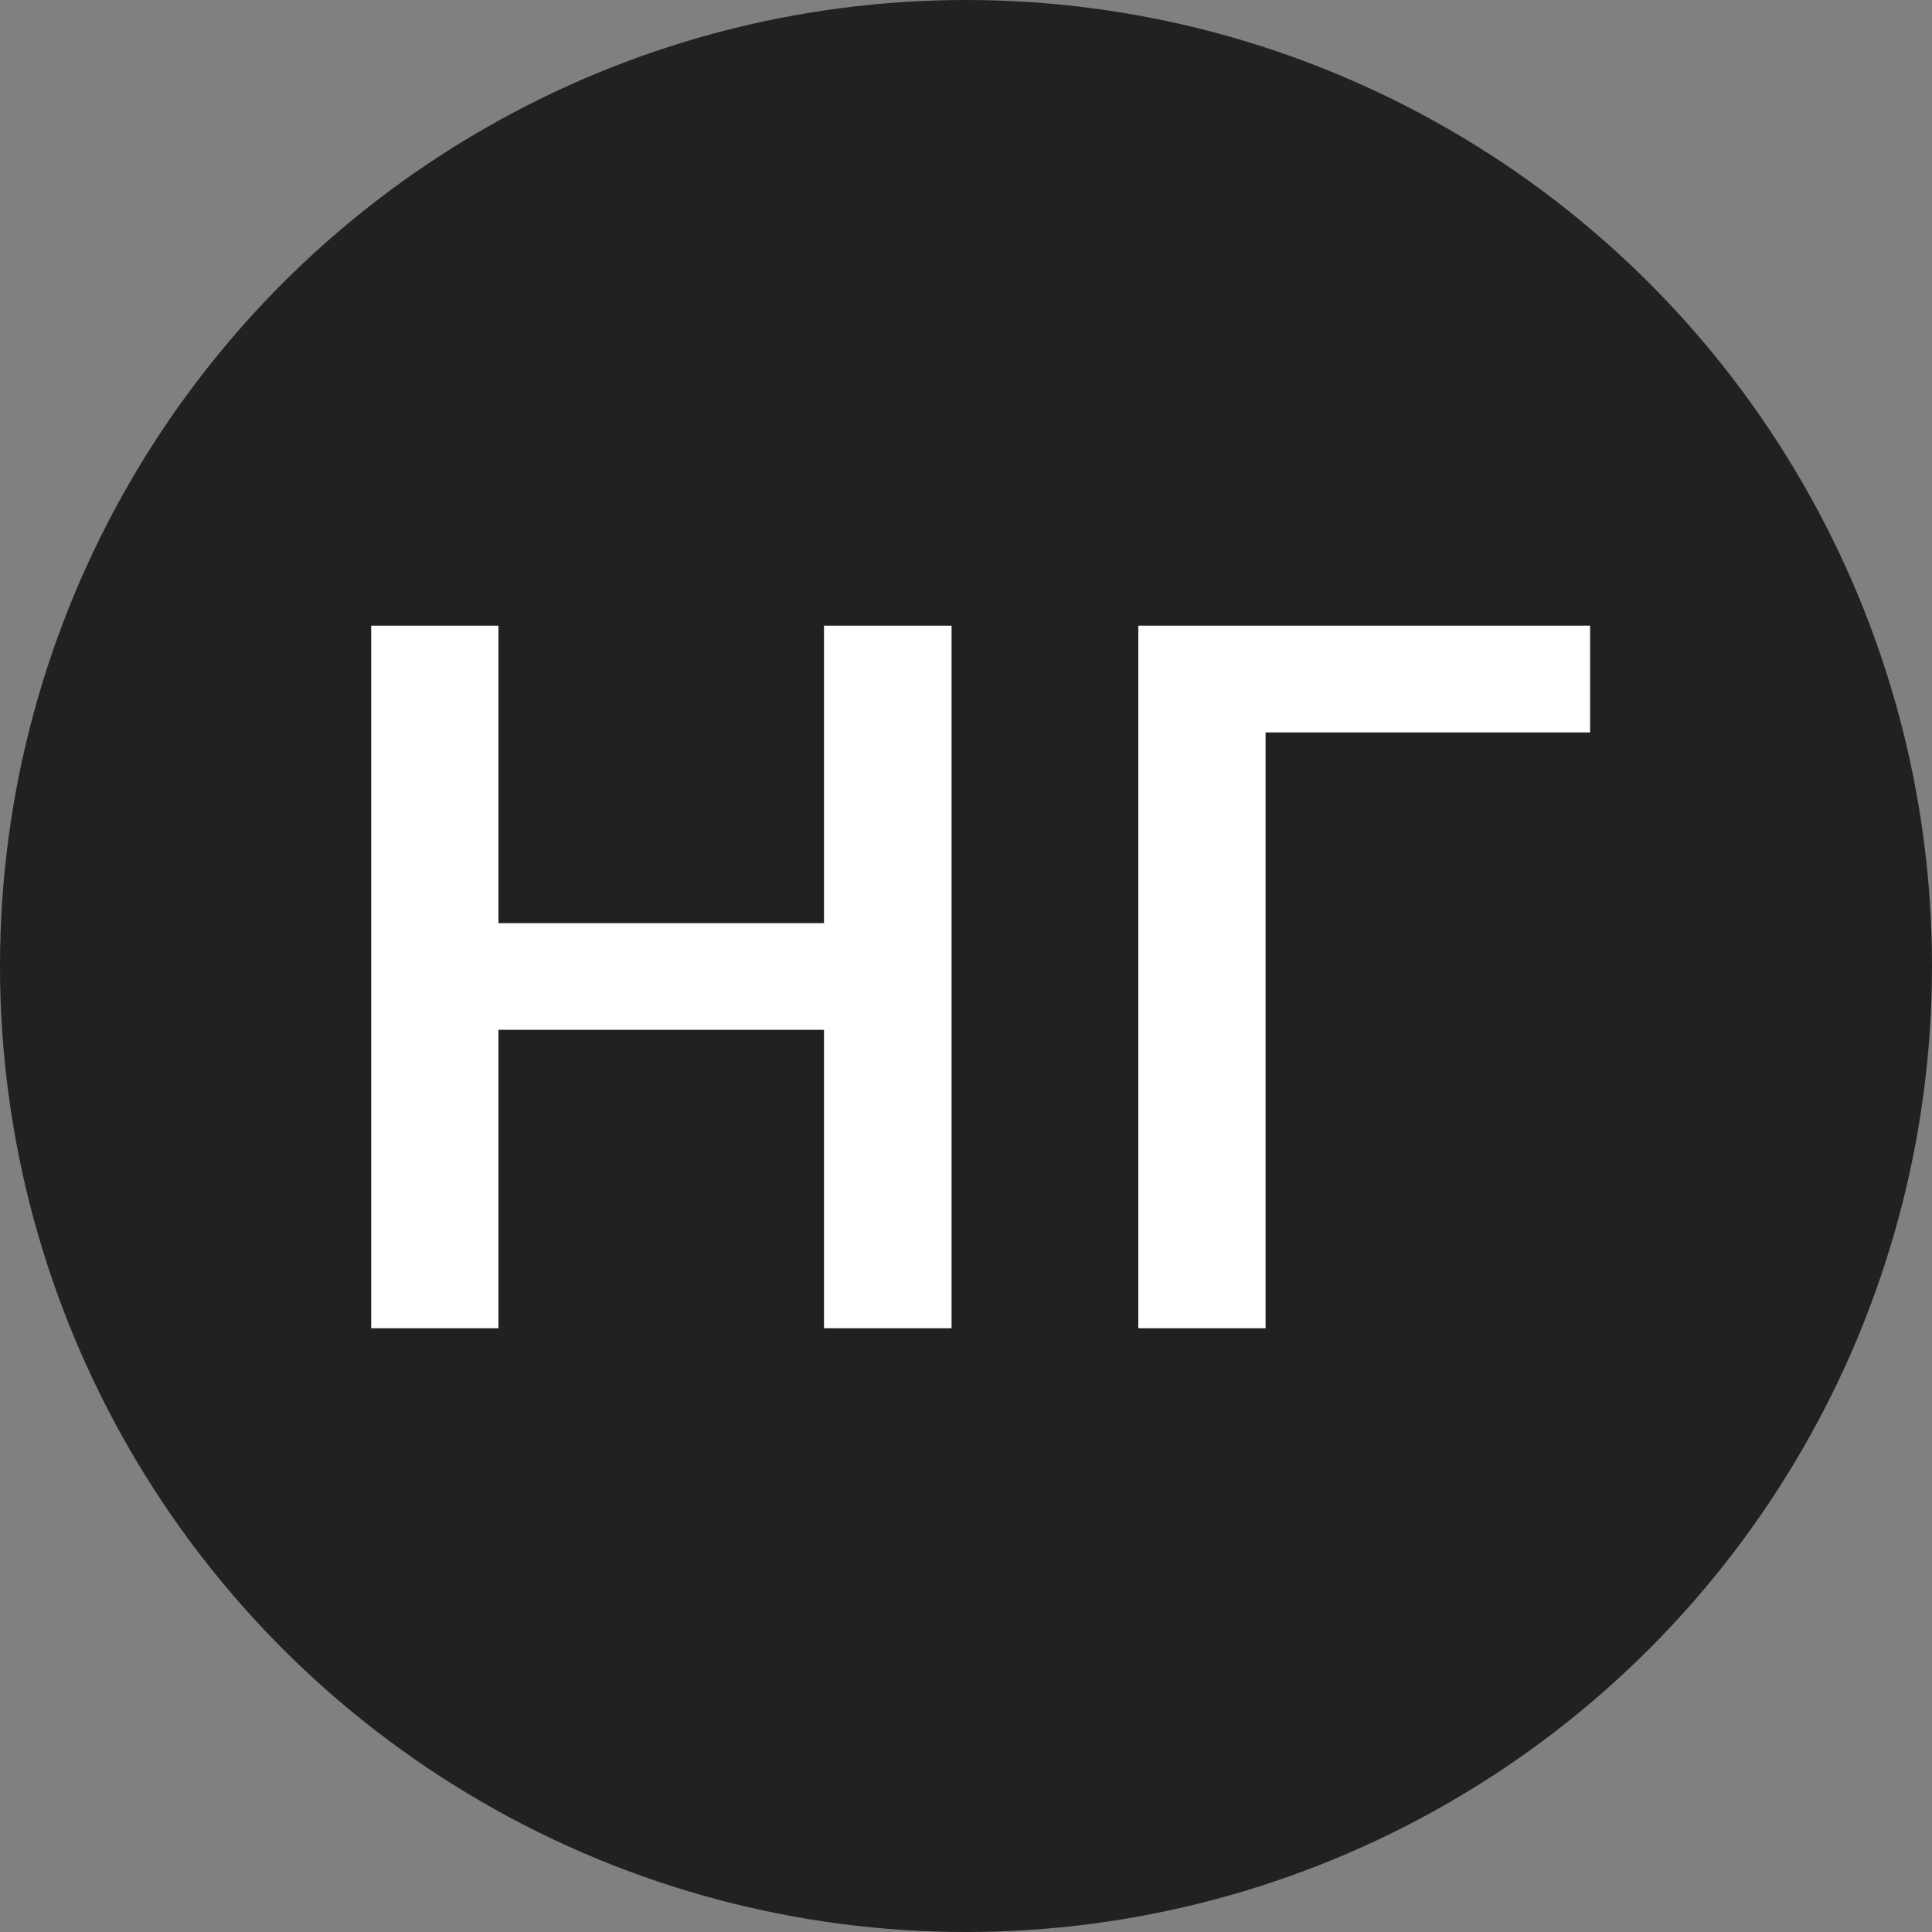
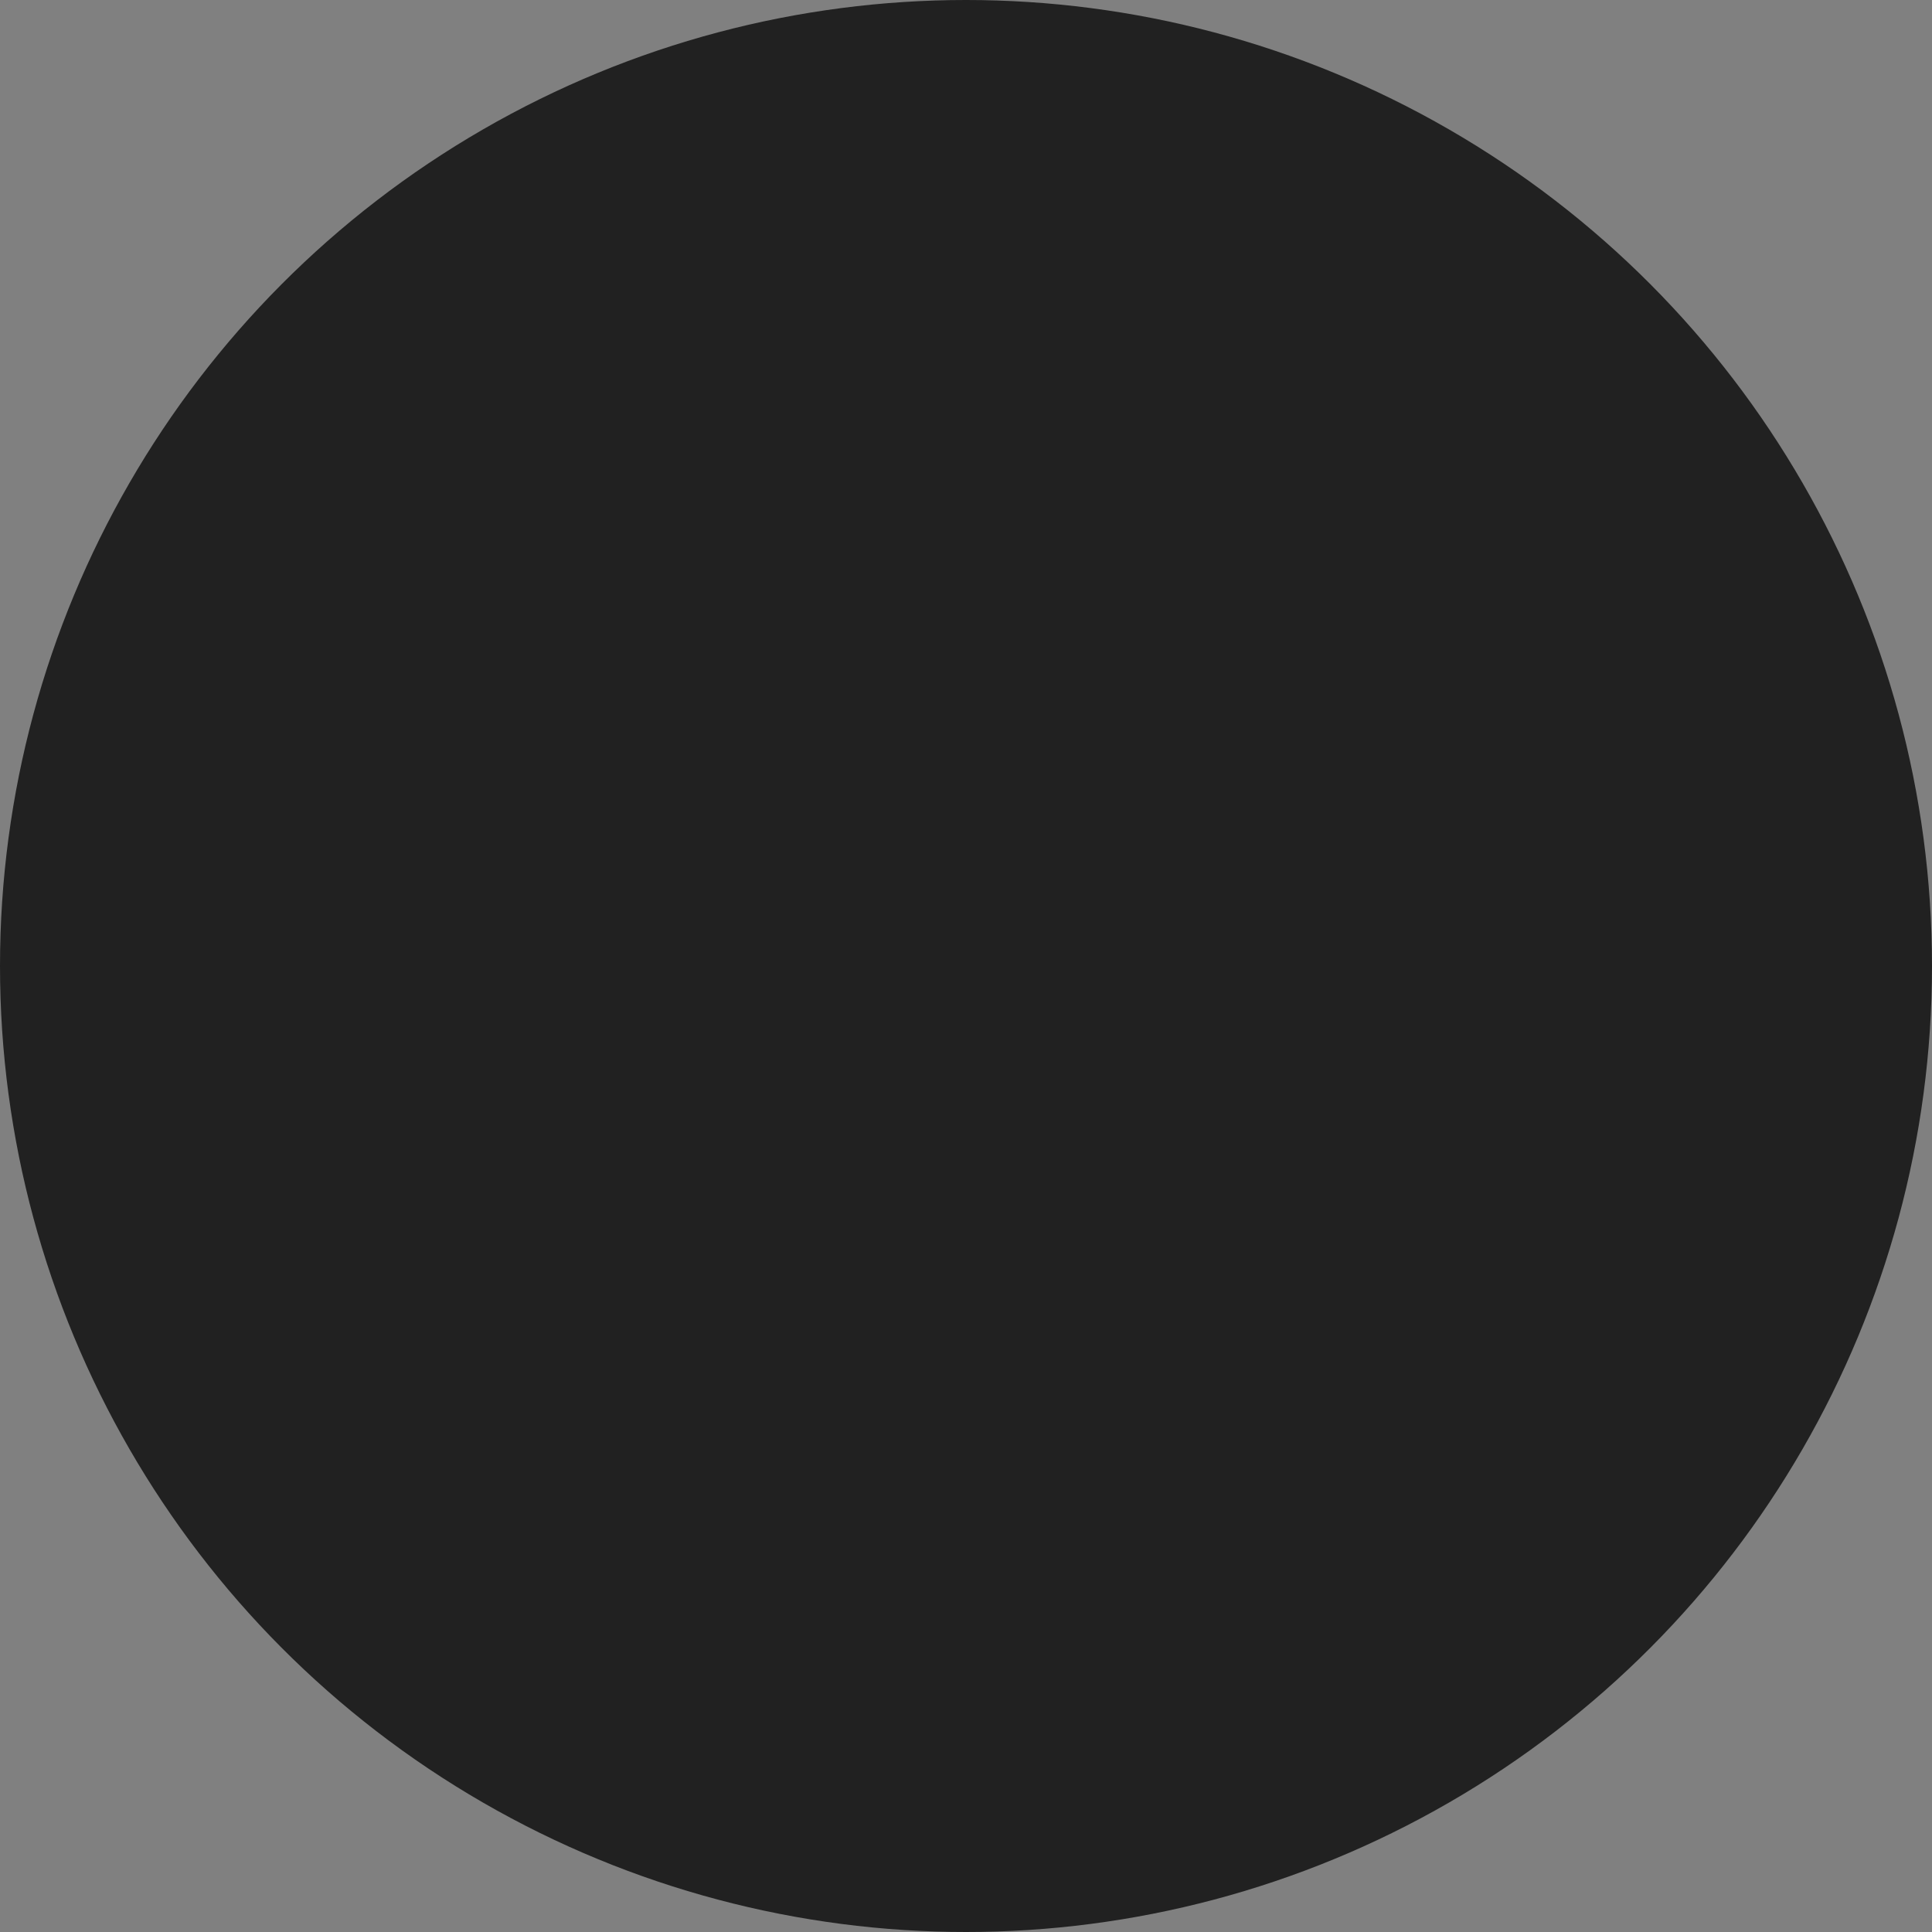
<svg xmlns="http://www.w3.org/2000/svg" width="32" height="32" viewBox="0 0 32 32" fill="none">
  <rect x="0" y="0" width="32" height="32" fill="#808080" stroke="none" />
  <circle cx="16" cy="16" r="16" fill="#212121" />
-   <path d="M6.148 22V10.364H8.256V15.29H13.648V10.364H15.761V22H13.648V17.057H8.256V22H6.148ZM26.337 10.364V12.131H20.962V22H18.854V10.364H26.337Z" fill="white" />
</svg>